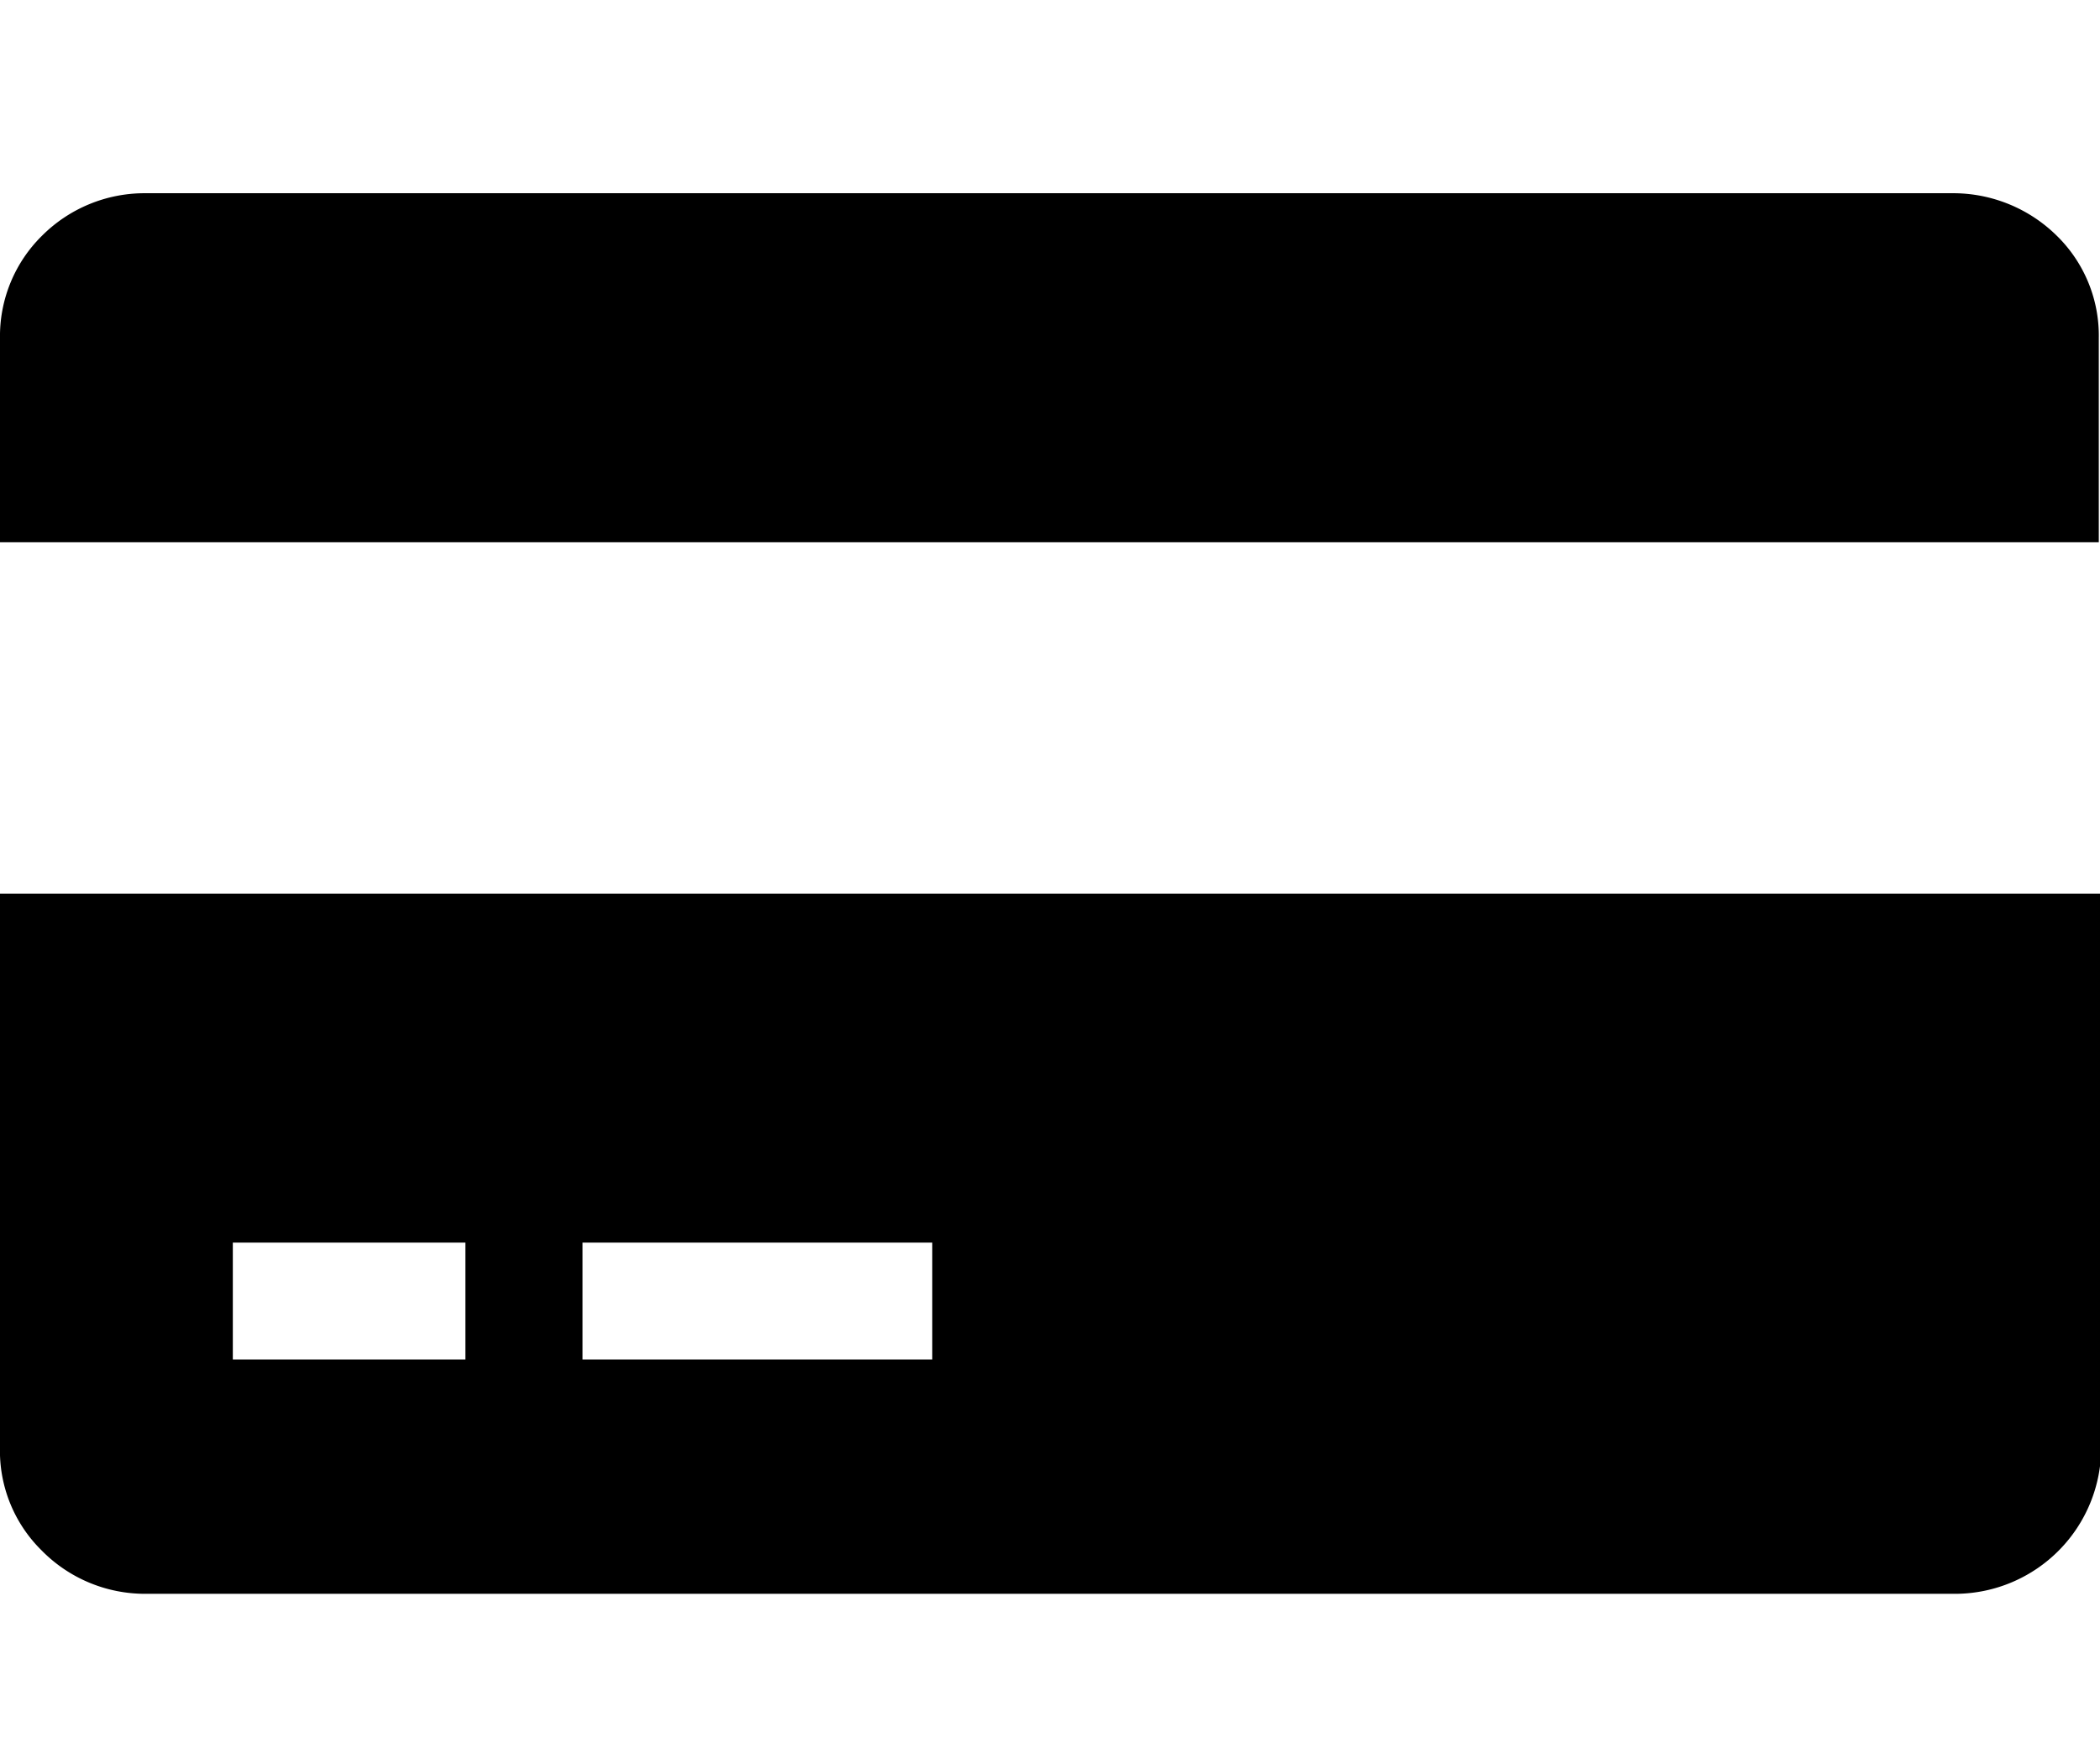
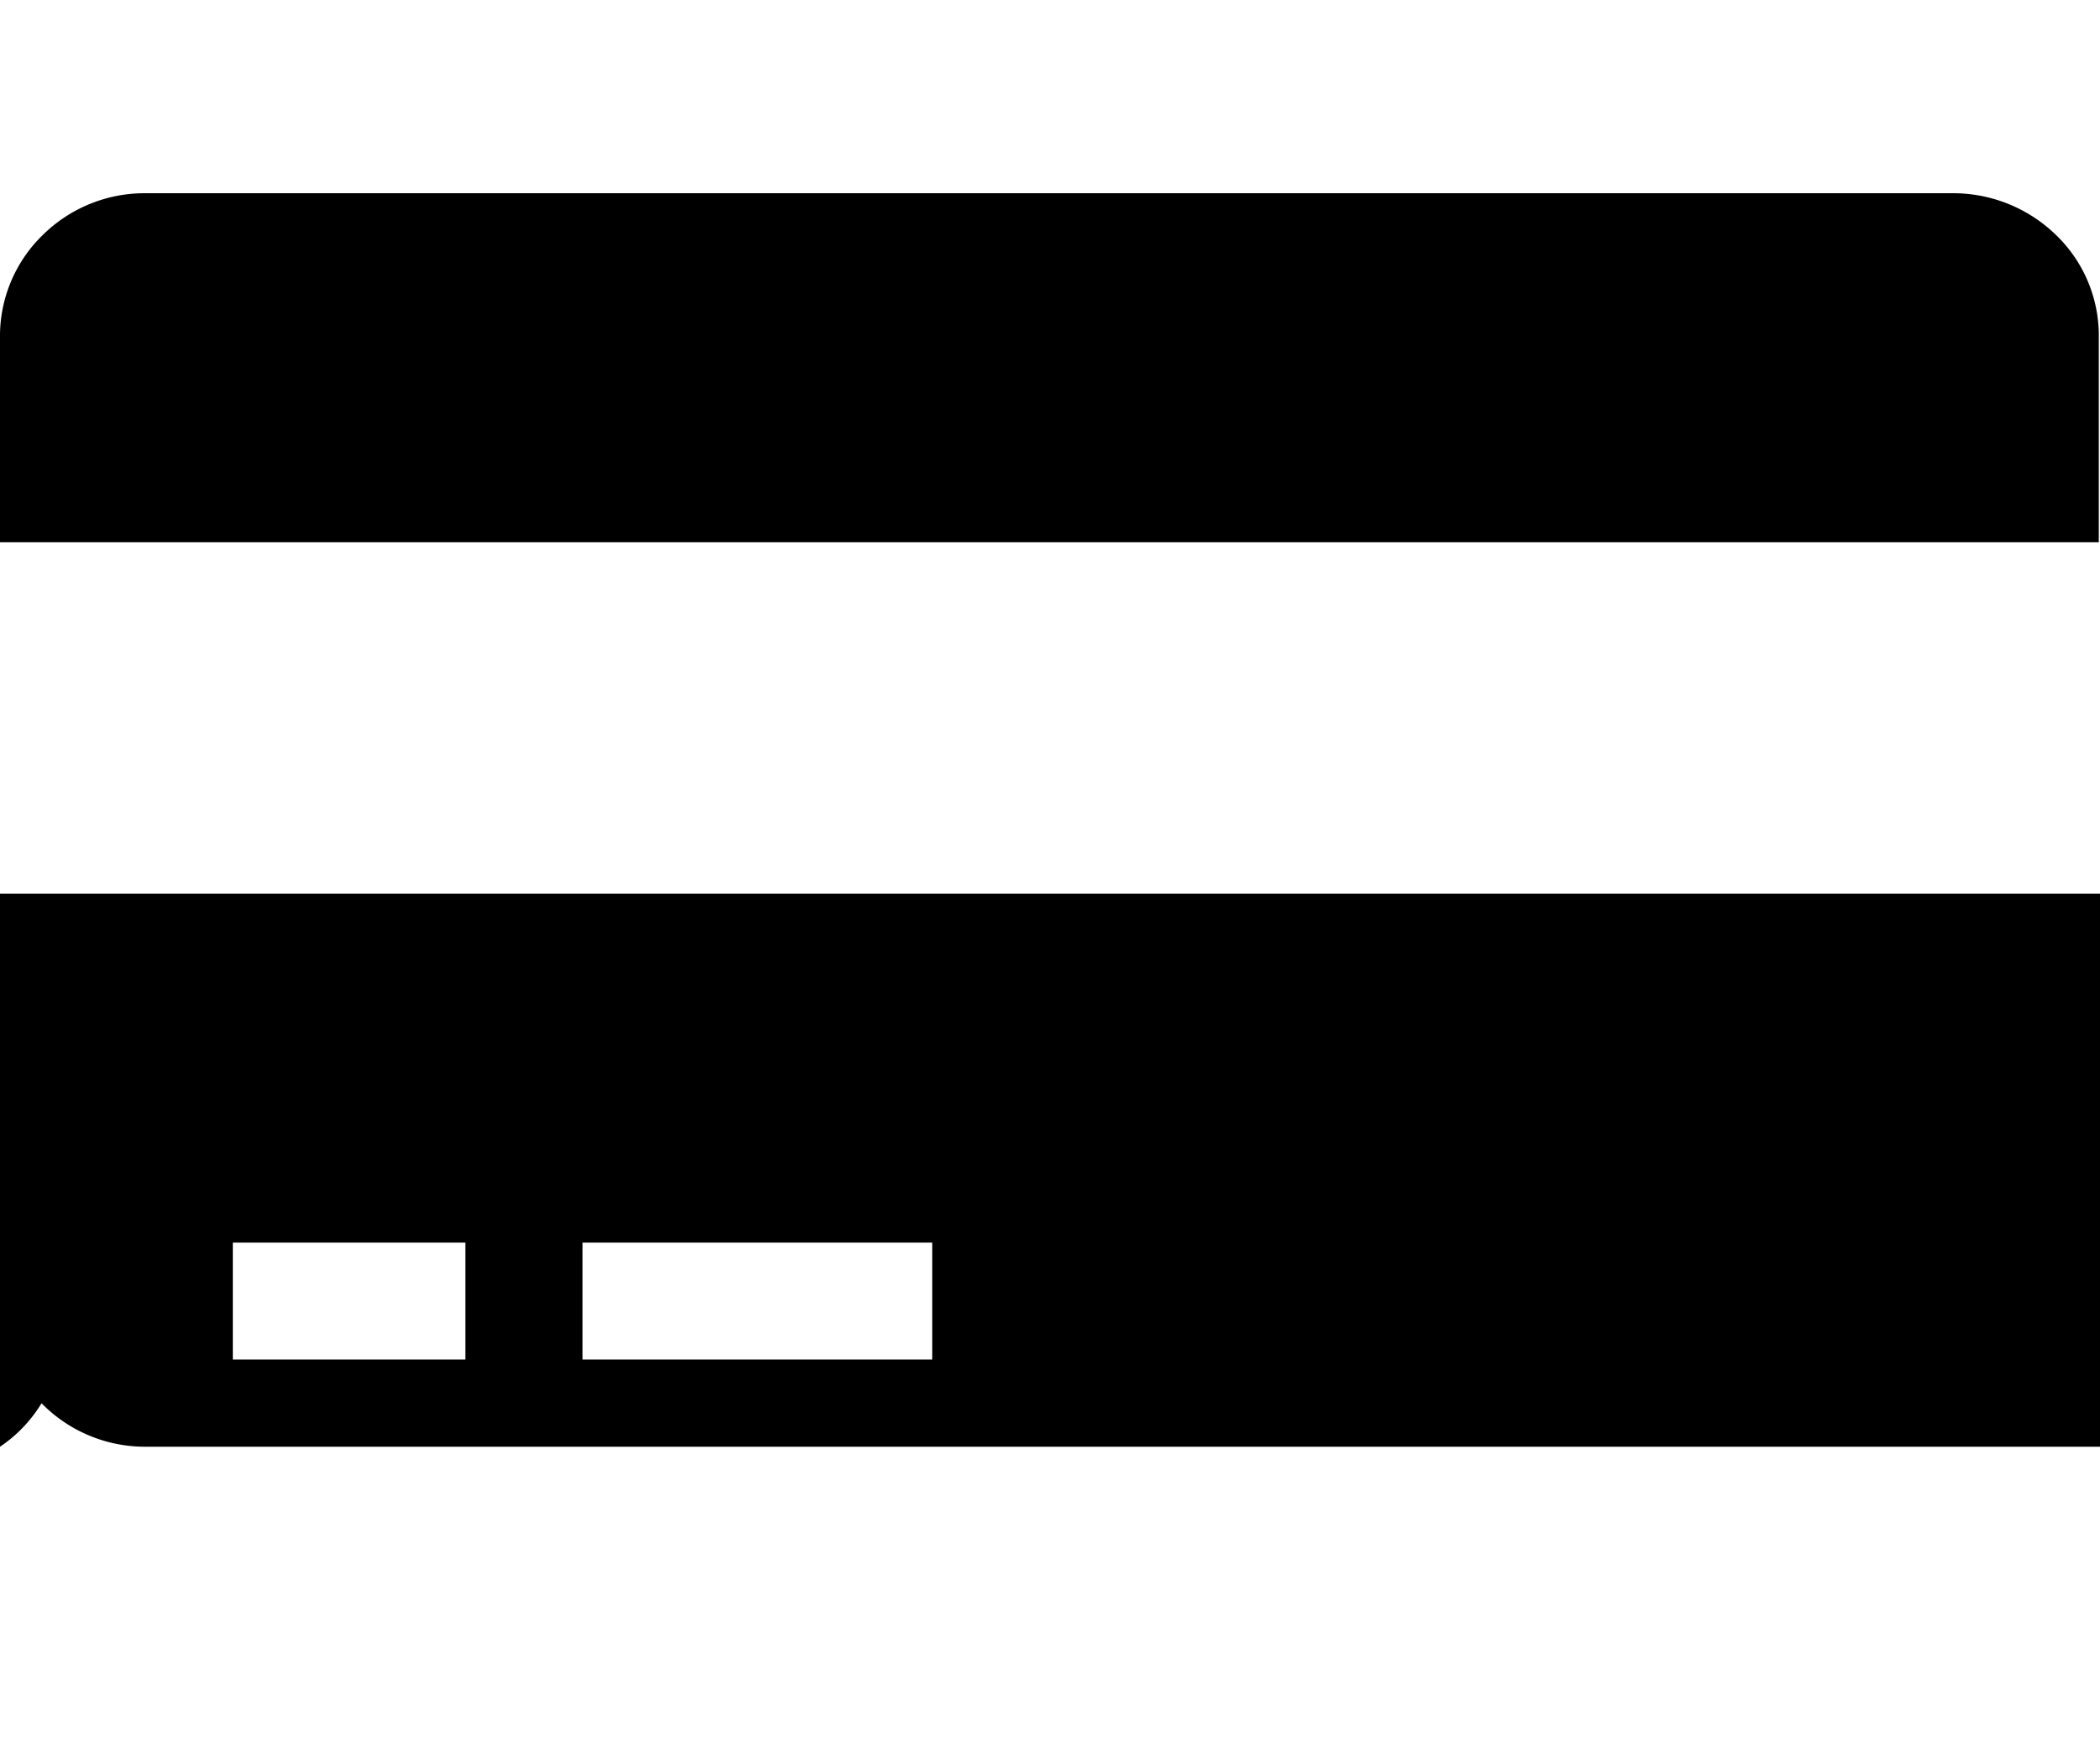
<svg xmlns="http://www.w3.org/2000/svg" id="Livello_1" data-name="Livello 1" viewBox="0 0 86.95 71.95">
  <title>ludo_Tavola disegno 4</title>
-   <path id="Path_17" data-name="Path 17" d="M80.87,8a6.11,6.11,0,0,1,4.28,1.75A5.78,5.78,0,0,1,86.9,14v8.45H0V14A5.83,5.83,0,0,1,1.75,9.75,6,6,0,0,1,6,8ZM0,59.9V37H87V59.9a6.06,6.06,0,0,1-6,6.09H6a6,6,0,0,1-4.28-1.8A5.78,5.78,0,0,1,0,59.9Zm9.64-8.45v4.84h9.63V51.45Zm14.48,0v4.84H38.6V51.45Z" />
+   <path id="Path_17" data-name="Path 17" d="M80.87,8a6.11,6.11,0,0,1,4.28,1.75A5.78,5.78,0,0,1,86.9,14v8.45H0V14A5.83,5.83,0,0,1,1.75,9.75,6,6,0,0,1,6,8ZM0,59.9V37H87V59.9H6a6,6,0,0,1-4.28-1.8A5.78,5.78,0,0,1,0,59.9Zm9.64-8.45v4.84h9.63V51.45Zm14.48,0v4.84H38.6V51.45Z" />
</svg>